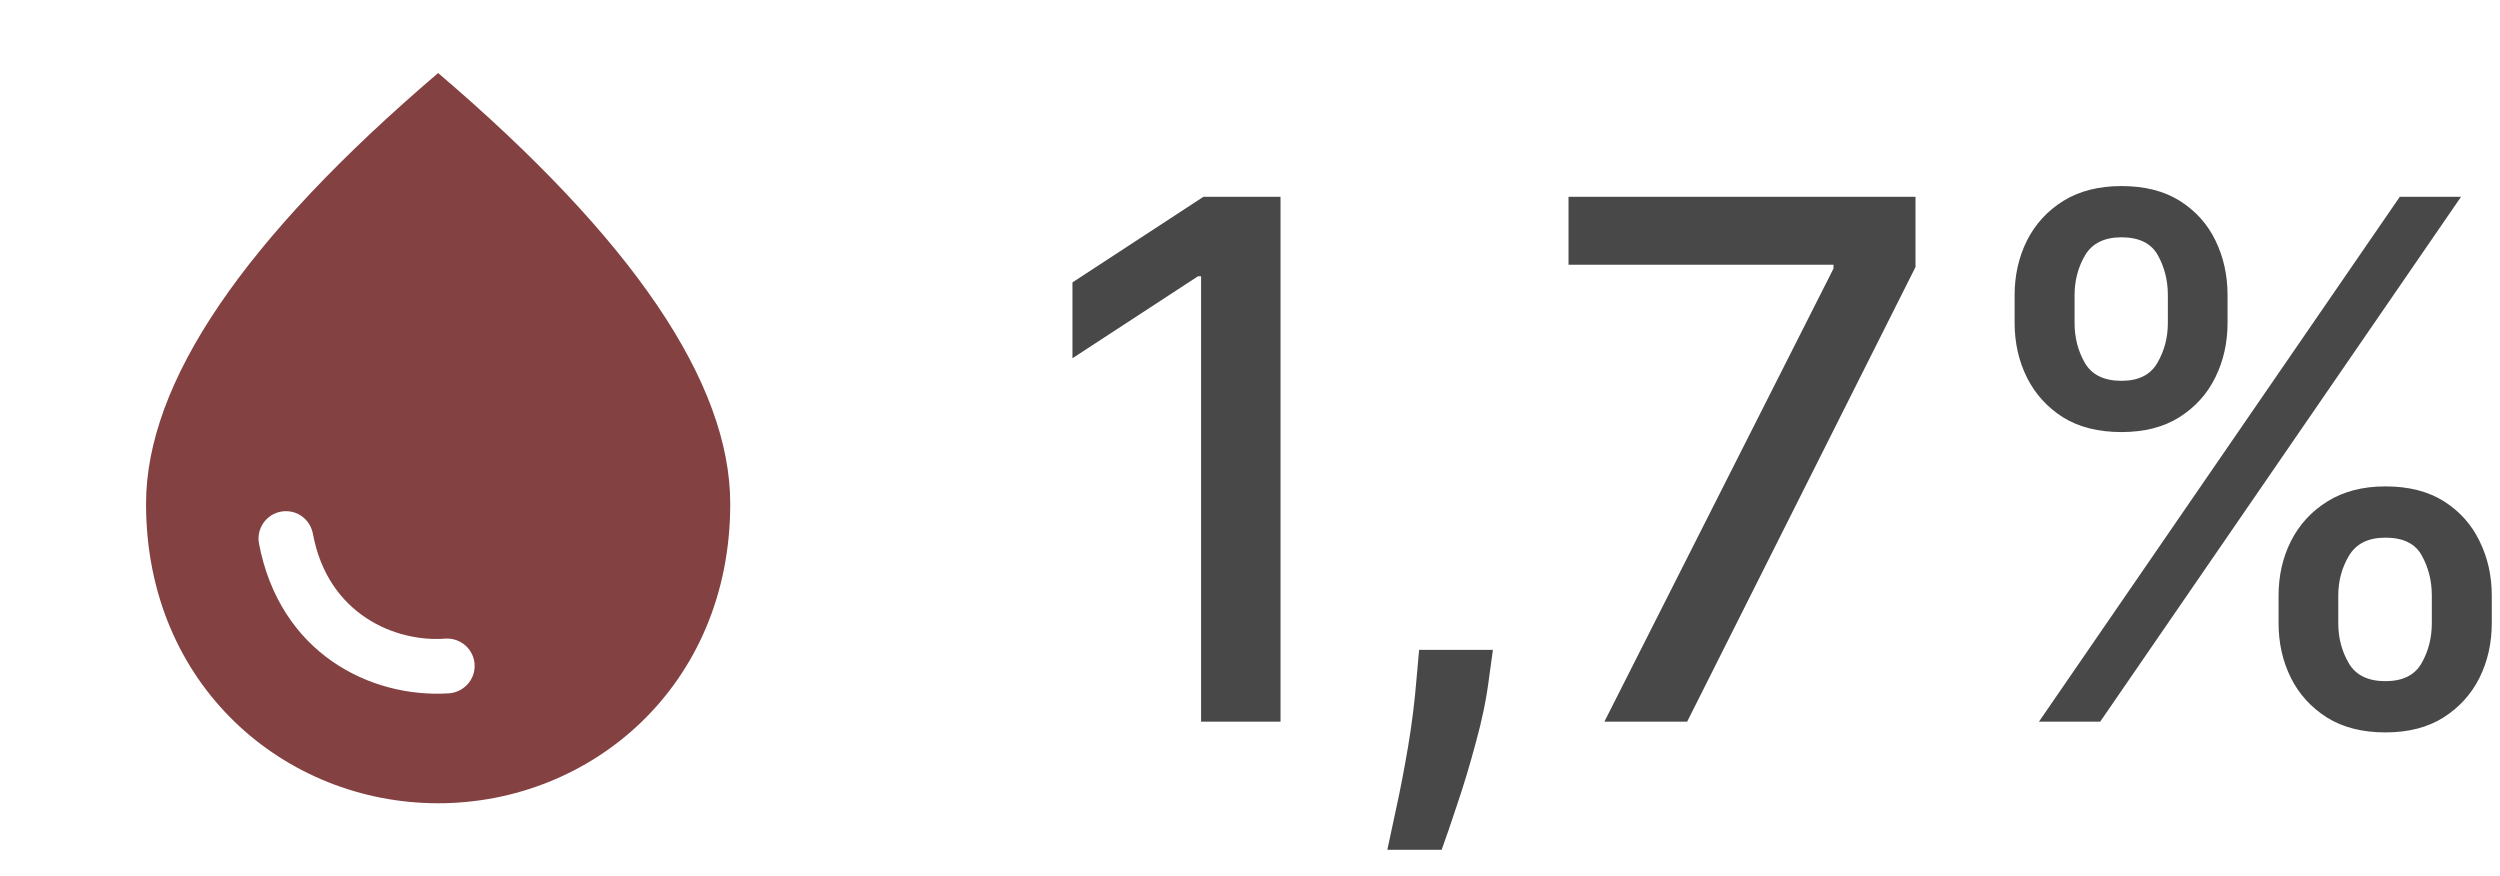
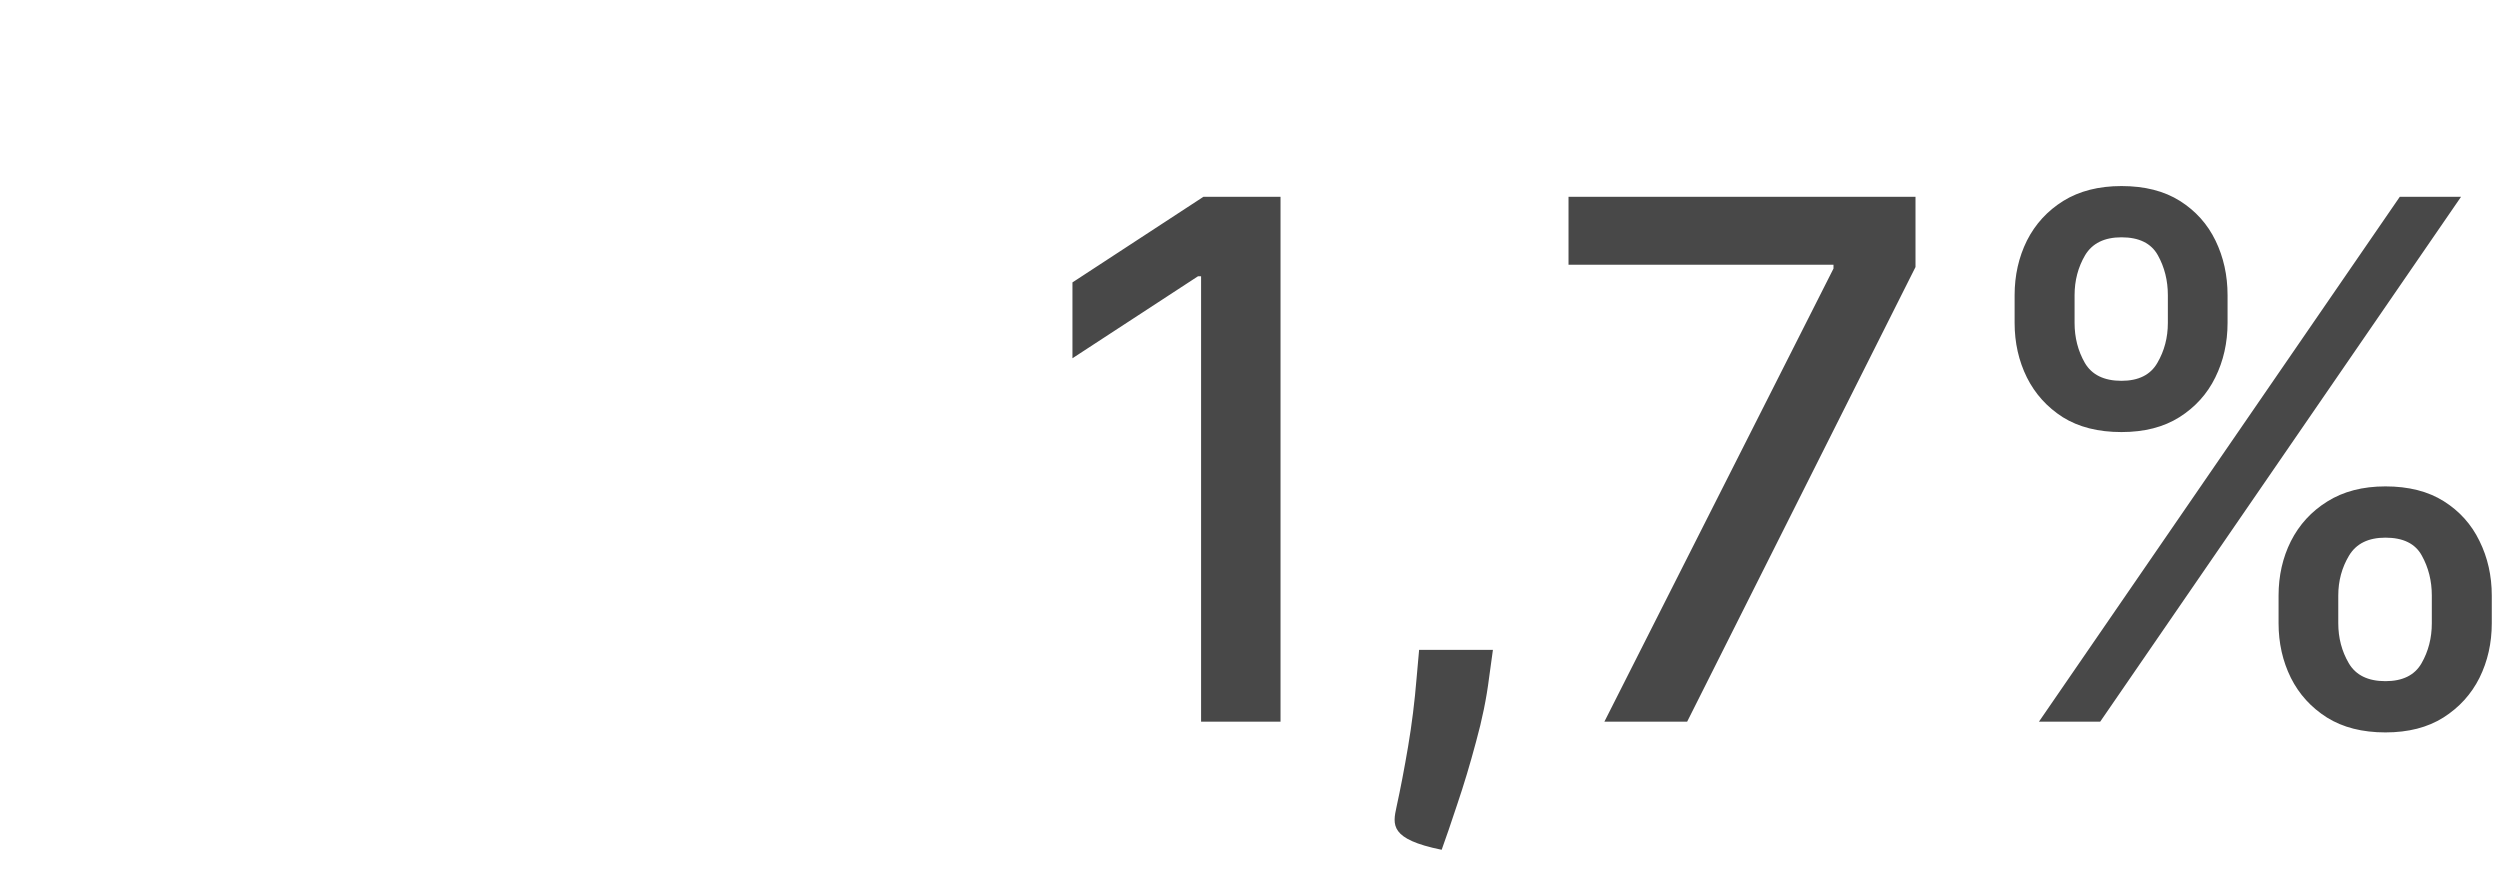
<svg xmlns="http://www.w3.org/2000/svg" width="194" height="68" viewBox="0 0 194 68" fill="none">
-   <path d="M99.369 15.273V56H93.204V21.438H92.966L83.222 27.801V21.915L93.383 15.273H99.369ZM115.85 50.432L115.552 52.599C115.353 54.19 115.015 55.847 114.538 57.571C114.074 59.308 113.59 60.919 113.086 62.403C112.595 63.888 112.191 65.068 111.873 65.943H107.657C107.829 65.121 108.068 64.008 108.373 62.602C108.678 61.21 108.976 59.653 109.268 57.929C109.559 56.206 109.778 54.449 109.924 52.659L110.123 50.432H115.85ZM124.501 56L142.279 20.841V20.543H121.717V15.273H148.643V20.722L130.924 56H124.501ZM176.817 48.364V46.216C176.817 44.678 177.135 43.273 177.771 42C178.421 40.714 179.362 39.687 180.595 38.918C181.841 38.135 183.346 37.744 185.109 37.744C186.912 37.744 188.424 38.129 189.643 38.898C190.863 39.667 191.785 40.694 192.408 41.98C193.044 43.266 193.362 44.678 193.362 46.216V48.364C193.362 49.901 193.044 51.313 192.408 52.599C191.771 53.872 190.837 54.9 189.604 55.682C188.384 56.451 186.886 56.835 185.109 56.835C183.32 56.835 181.808 56.451 180.575 55.682C179.342 54.9 178.408 53.872 177.771 52.599C177.135 51.313 176.817 49.901 176.817 48.364ZM181.45 46.216V48.364C181.45 49.504 181.722 50.538 182.266 51.466C182.809 52.394 183.757 52.858 185.109 52.858C186.448 52.858 187.383 52.394 187.913 51.466C188.444 50.538 188.709 49.504 188.709 48.364V46.216C188.709 45.076 188.45 44.042 187.933 43.114C187.429 42.186 186.488 41.722 185.109 41.722C183.784 41.722 182.842 42.186 182.286 43.114C181.729 44.042 181.45 45.076 181.45 46.216ZM156.334 25.057V22.909C156.334 21.371 156.652 19.959 157.288 18.673C157.938 17.387 158.879 16.36 160.112 15.591C161.358 14.822 162.863 14.438 164.626 14.438C166.429 14.438 167.941 14.822 169.161 15.591C170.38 16.36 171.302 17.387 171.925 18.673C172.548 19.959 172.859 21.371 172.859 22.909V25.057C172.859 26.595 172.541 28.007 171.905 29.293C171.282 30.565 170.354 31.593 169.121 32.375C167.901 33.144 166.403 33.528 164.626 33.528C162.823 33.528 161.305 33.144 160.072 32.375C158.853 31.593 157.925 30.565 157.288 29.293C156.652 28.007 156.334 26.595 156.334 25.057ZM160.987 22.909V25.057C160.987 26.197 161.252 27.231 161.783 28.159C162.326 29.087 163.274 29.551 164.626 29.551C165.952 29.551 166.88 29.087 167.411 28.159C167.954 27.231 168.226 26.197 168.226 25.057V22.909C168.226 21.769 167.967 20.735 167.45 19.807C166.933 18.879 165.992 18.415 164.626 18.415C163.301 18.415 162.359 18.879 161.803 19.807C161.259 20.735 160.987 21.769 160.987 22.909ZM158.223 56L186.223 15.273H190.976L162.976 56H158.223Z" fill="#484848" />
-   <path d="M34 5.667C18.898 18.558 11.333 29.693 11.333 39.1C11.333 53.21 22.1 62.333 34 62.333C45.9 62.333 56.667 53.21 56.667 39.1C56.667 29.693 49.102 18.558 34 5.667ZM22.185 39.667C23.233 39.667 24.083 40.403 24.282 41.423C25.443 47.713 30.742 49.867 34.595 49.555C35.813 49.498 36.833 50.462 36.833 51.68C36.833 52.813 35.927 53.748 34.793 53.805C28.758 54.173 21.703 50.717 20.088 42.132C20.039 41.828 20.056 41.517 20.139 41.221C20.222 40.924 20.368 40.649 20.567 40.415C20.767 40.181 21.015 39.992 21.294 39.863C21.573 39.734 21.877 39.667 22.185 39.667Z" fill="#844141" />
+   <path d="M99.369 15.273V56H93.204V21.438H92.966L83.222 27.801V21.915L93.383 15.273H99.369ZM115.85 50.432L115.552 52.599C115.353 54.19 115.015 55.847 114.538 57.571C114.074 59.308 113.59 60.919 113.086 62.403C112.595 63.888 112.191 65.068 111.873 65.943C107.829 65.121 108.068 64.008 108.373 62.602C108.678 61.21 108.976 59.653 109.268 57.929C109.559 56.206 109.778 54.449 109.924 52.659L110.123 50.432H115.85ZM124.501 56L142.279 20.841V20.543H121.717V15.273H148.643V20.722L130.924 56H124.501ZM176.817 48.364V46.216C176.817 44.678 177.135 43.273 177.771 42C178.421 40.714 179.362 39.687 180.595 38.918C181.841 38.135 183.346 37.744 185.109 37.744C186.912 37.744 188.424 38.129 189.643 38.898C190.863 39.667 191.785 40.694 192.408 41.98C193.044 43.266 193.362 44.678 193.362 46.216V48.364C193.362 49.901 193.044 51.313 192.408 52.599C191.771 53.872 190.837 54.9 189.604 55.682C188.384 56.451 186.886 56.835 185.109 56.835C183.32 56.835 181.808 56.451 180.575 55.682C179.342 54.9 178.408 53.872 177.771 52.599C177.135 51.313 176.817 49.901 176.817 48.364ZM181.45 46.216V48.364C181.45 49.504 181.722 50.538 182.266 51.466C182.809 52.394 183.757 52.858 185.109 52.858C186.448 52.858 187.383 52.394 187.913 51.466C188.444 50.538 188.709 49.504 188.709 48.364V46.216C188.709 45.076 188.45 44.042 187.933 43.114C187.429 42.186 186.488 41.722 185.109 41.722C183.784 41.722 182.842 42.186 182.286 43.114C181.729 44.042 181.45 45.076 181.45 46.216ZM156.334 25.057V22.909C156.334 21.371 156.652 19.959 157.288 18.673C157.938 17.387 158.879 16.36 160.112 15.591C161.358 14.822 162.863 14.438 164.626 14.438C166.429 14.438 167.941 14.822 169.161 15.591C170.38 16.36 171.302 17.387 171.925 18.673C172.548 19.959 172.859 21.371 172.859 22.909V25.057C172.859 26.595 172.541 28.007 171.905 29.293C171.282 30.565 170.354 31.593 169.121 32.375C167.901 33.144 166.403 33.528 164.626 33.528C162.823 33.528 161.305 33.144 160.072 32.375C158.853 31.593 157.925 30.565 157.288 29.293C156.652 28.007 156.334 26.595 156.334 25.057ZM160.987 22.909V25.057C160.987 26.197 161.252 27.231 161.783 28.159C162.326 29.087 163.274 29.551 164.626 29.551C165.952 29.551 166.88 29.087 167.411 28.159C167.954 27.231 168.226 26.197 168.226 25.057V22.909C168.226 21.769 167.967 20.735 167.45 19.807C166.933 18.879 165.992 18.415 164.626 18.415C163.301 18.415 162.359 18.879 161.803 19.807C161.259 20.735 160.987 21.769 160.987 22.909ZM158.223 56L186.223 15.273H190.976L162.976 56H158.223Z" fill="#484848" />
</svg>